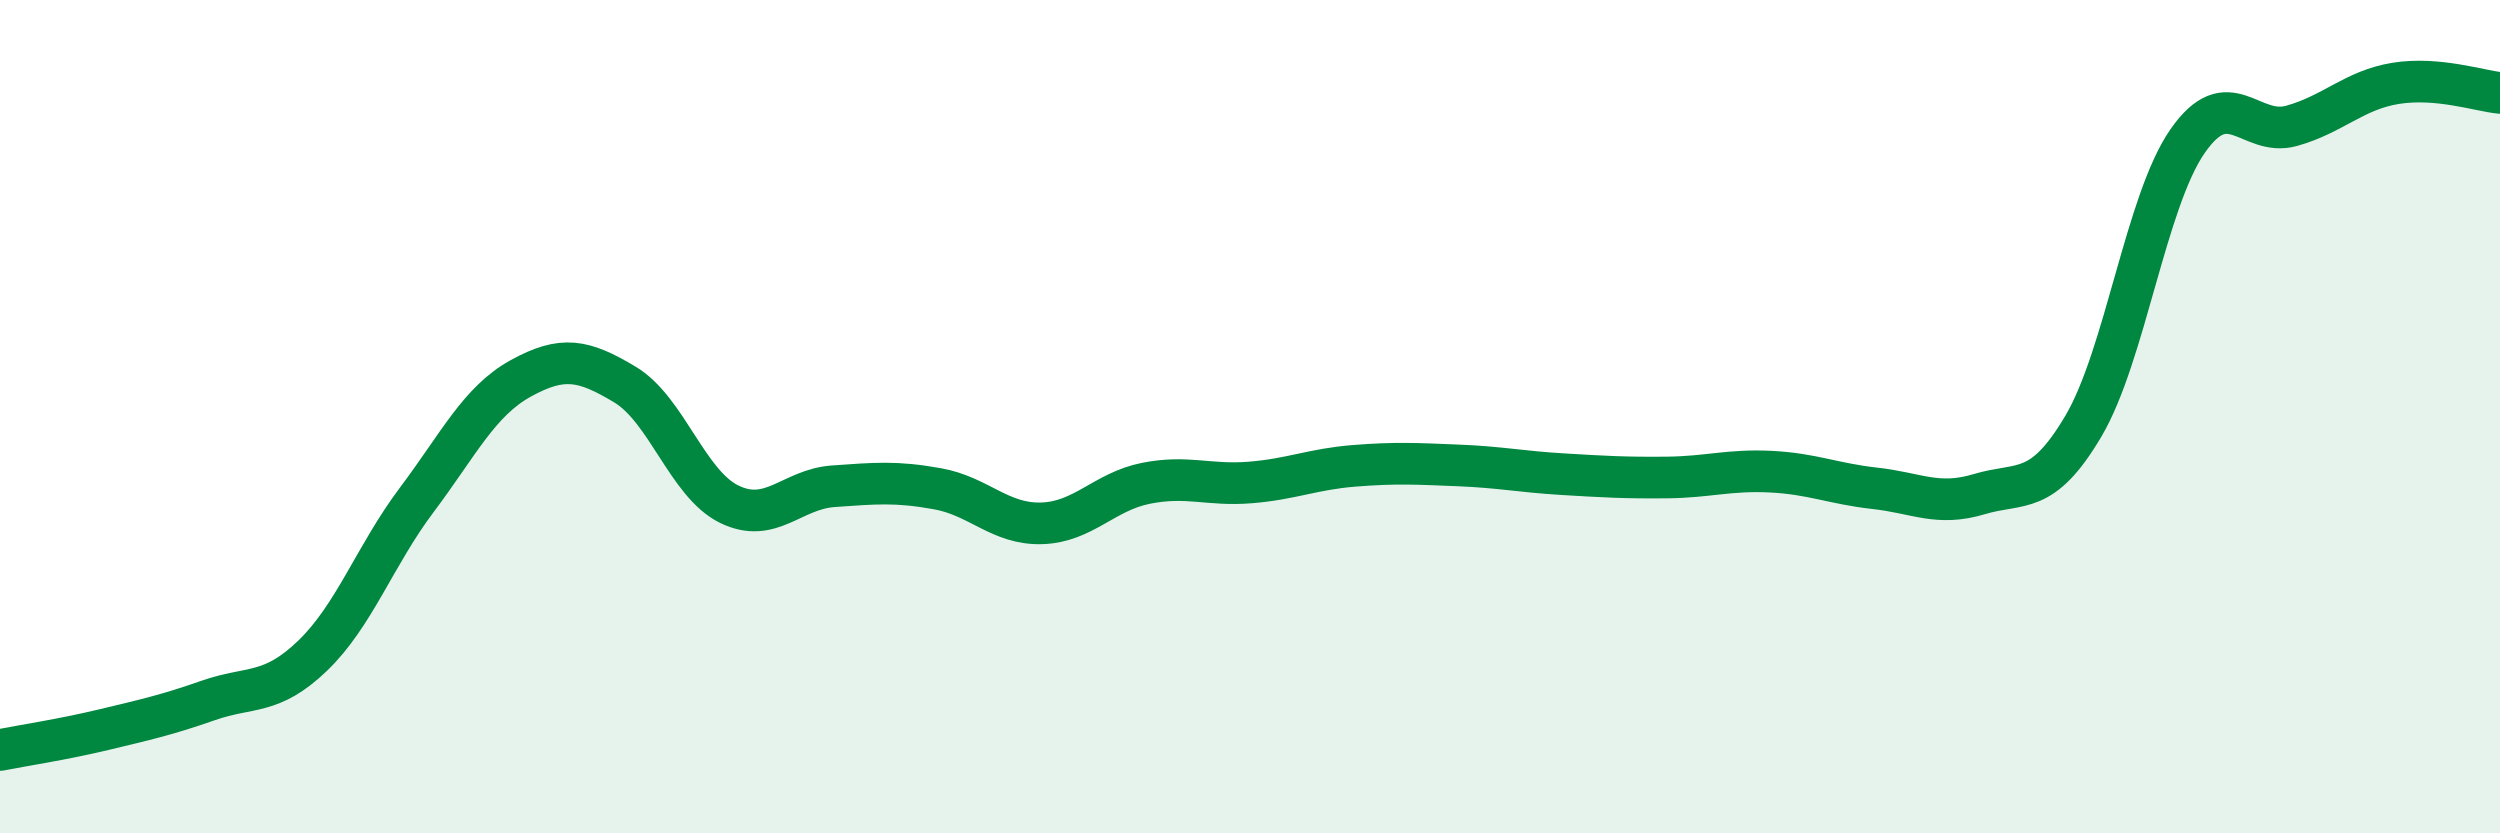
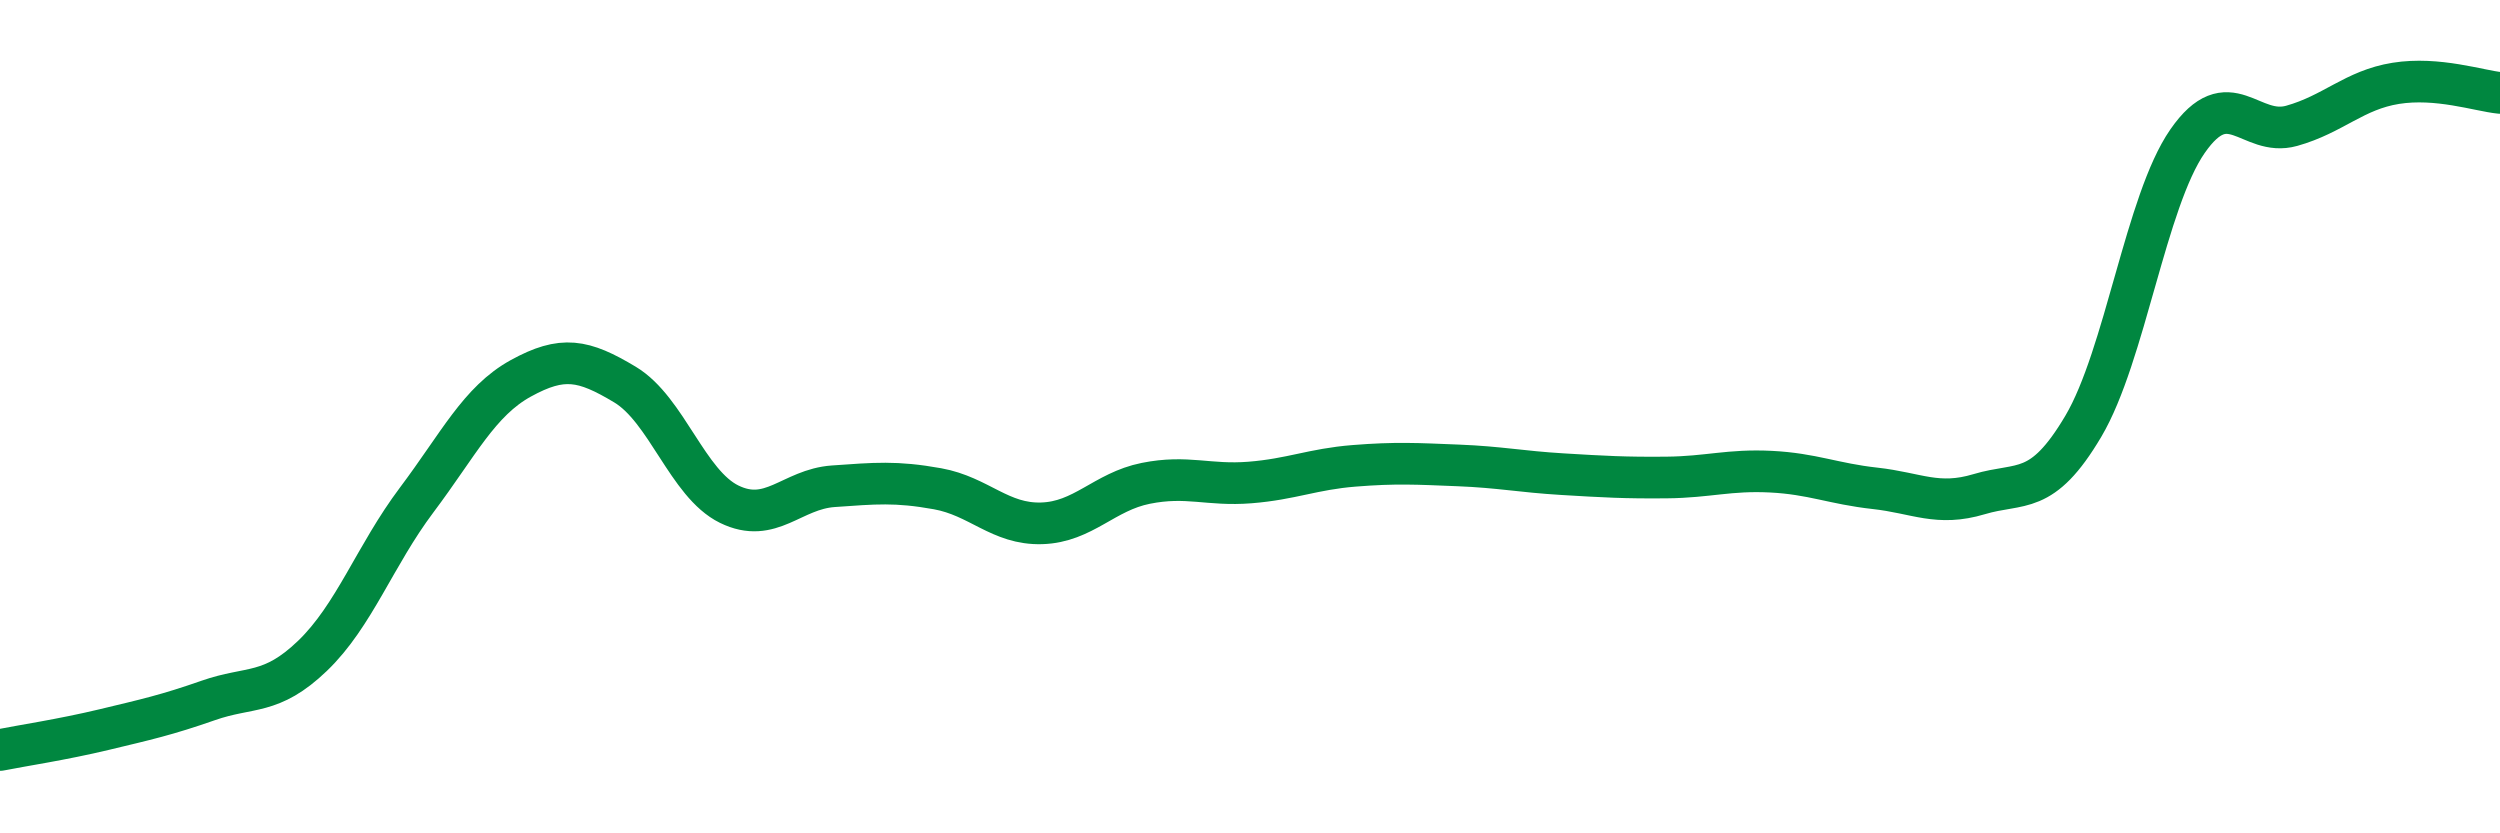
<svg xmlns="http://www.w3.org/2000/svg" width="60" height="20" viewBox="0 0 60 20">
-   <path d="M 0,18 C 0.5,17.9 1.5,17.75 2.5,17.51 C 3.5,17.27 4,17.16 5,16.81 C 6,16.46 6.5,16.7 7.5,15.74 C 8.5,14.78 9,13.33 10,12 C 11,10.67 11.5,9.63 12.5,9.08 C 13.5,8.53 14,8.63 15,9.23 C 16,9.83 16.5,11.61 17.5,12.1 C 18.5,12.59 19,11.74 20,11.67 C 21,11.6 21.5,11.55 22.5,11.73 C 23.5,11.91 24,12.59 25,12.56 C 26,12.53 26.5,11.8 27.5,11.6 C 28.5,11.4 29,11.66 30,11.58 C 31,11.5 31.5,11.26 32.5,11.18 C 33.5,11.1 34,11.13 35,11.17 C 36,11.21 36.5,11.32 37.5,11.38 C 38.5,11.44 39,11.47 40,11.46 C 41,11.45 41.5,11.27 42.5,11.32 C 43.5,11.37 44,11.61 45,11.72 C 46,11.83 46.5,12.16 47.5,11.86 C 48.5,11.56 49,11.92 50,10.23 C 51,8.54 51.5,4.83 52.5,3.39 C 53.5,1.95 54,3.3 55,3.02 C 56,2.74 56.5,2.16 57.5,2 C 58.5,1.84 59.5,2.18 60,2.23L60 20L0 20Z" fill="#008740" opacity="0.1" stroke-linecap="round" stroke-linejoin="round" />
  <path d="M 0,18 C 0.5,17.9 1.5,17.75 2.5,17.51 C 3.5,17.27 4,17.16 5,16.81 C 6,16.46 6.5,16.7 7.5,15.74 C 8.5,14.78 9,13.33 10,12 C 11,10.67 11.5,9.63 12.5,9.08 C 13.5,8.53 14,8.63 15,9.23 C 16,9.83 16.5,11.61 17.5,12.1 C 18.5,12.59 19,11.74 20,11.67 C 21,11.6 21.5,11.55 22.5,11.73 C 23.5,11.91 24,12.59 25,12.56 C 26,12.53 26.5,11.8 27.5,11.6 C 28.5,11.4 29,11.66 30,11.58 C 31,11.5 31.5,11.26 32.5,11.18 C 33.5,11.1 34,11.13 35,11.17 C 36,11.21 36.5,11.32 37.5,11.38 C 38.5,11.44 39,11.47 40,11.46 C 41,11.45 41.5,11.27 42.5,11.32 C 43.5,11.37 44,11.61 45,11.72 C 46,11.83 46.5,12.16 47.5,11.86 C 48.5,11.56 49,11.92 50,10.23 C 51,8.54 51.5,4.83 52.5,3.39 C 53.5,1.95 54,3.3 55,3.02 C 56,2.74 56.5,2.16 57.5,2 C 58.5,1.84 59.5,2.18 60,2.23" stroke="#008740" stroke-width="1" fill="none" stroke-linecap="round" stroke-linejoin="round" />
</svg>